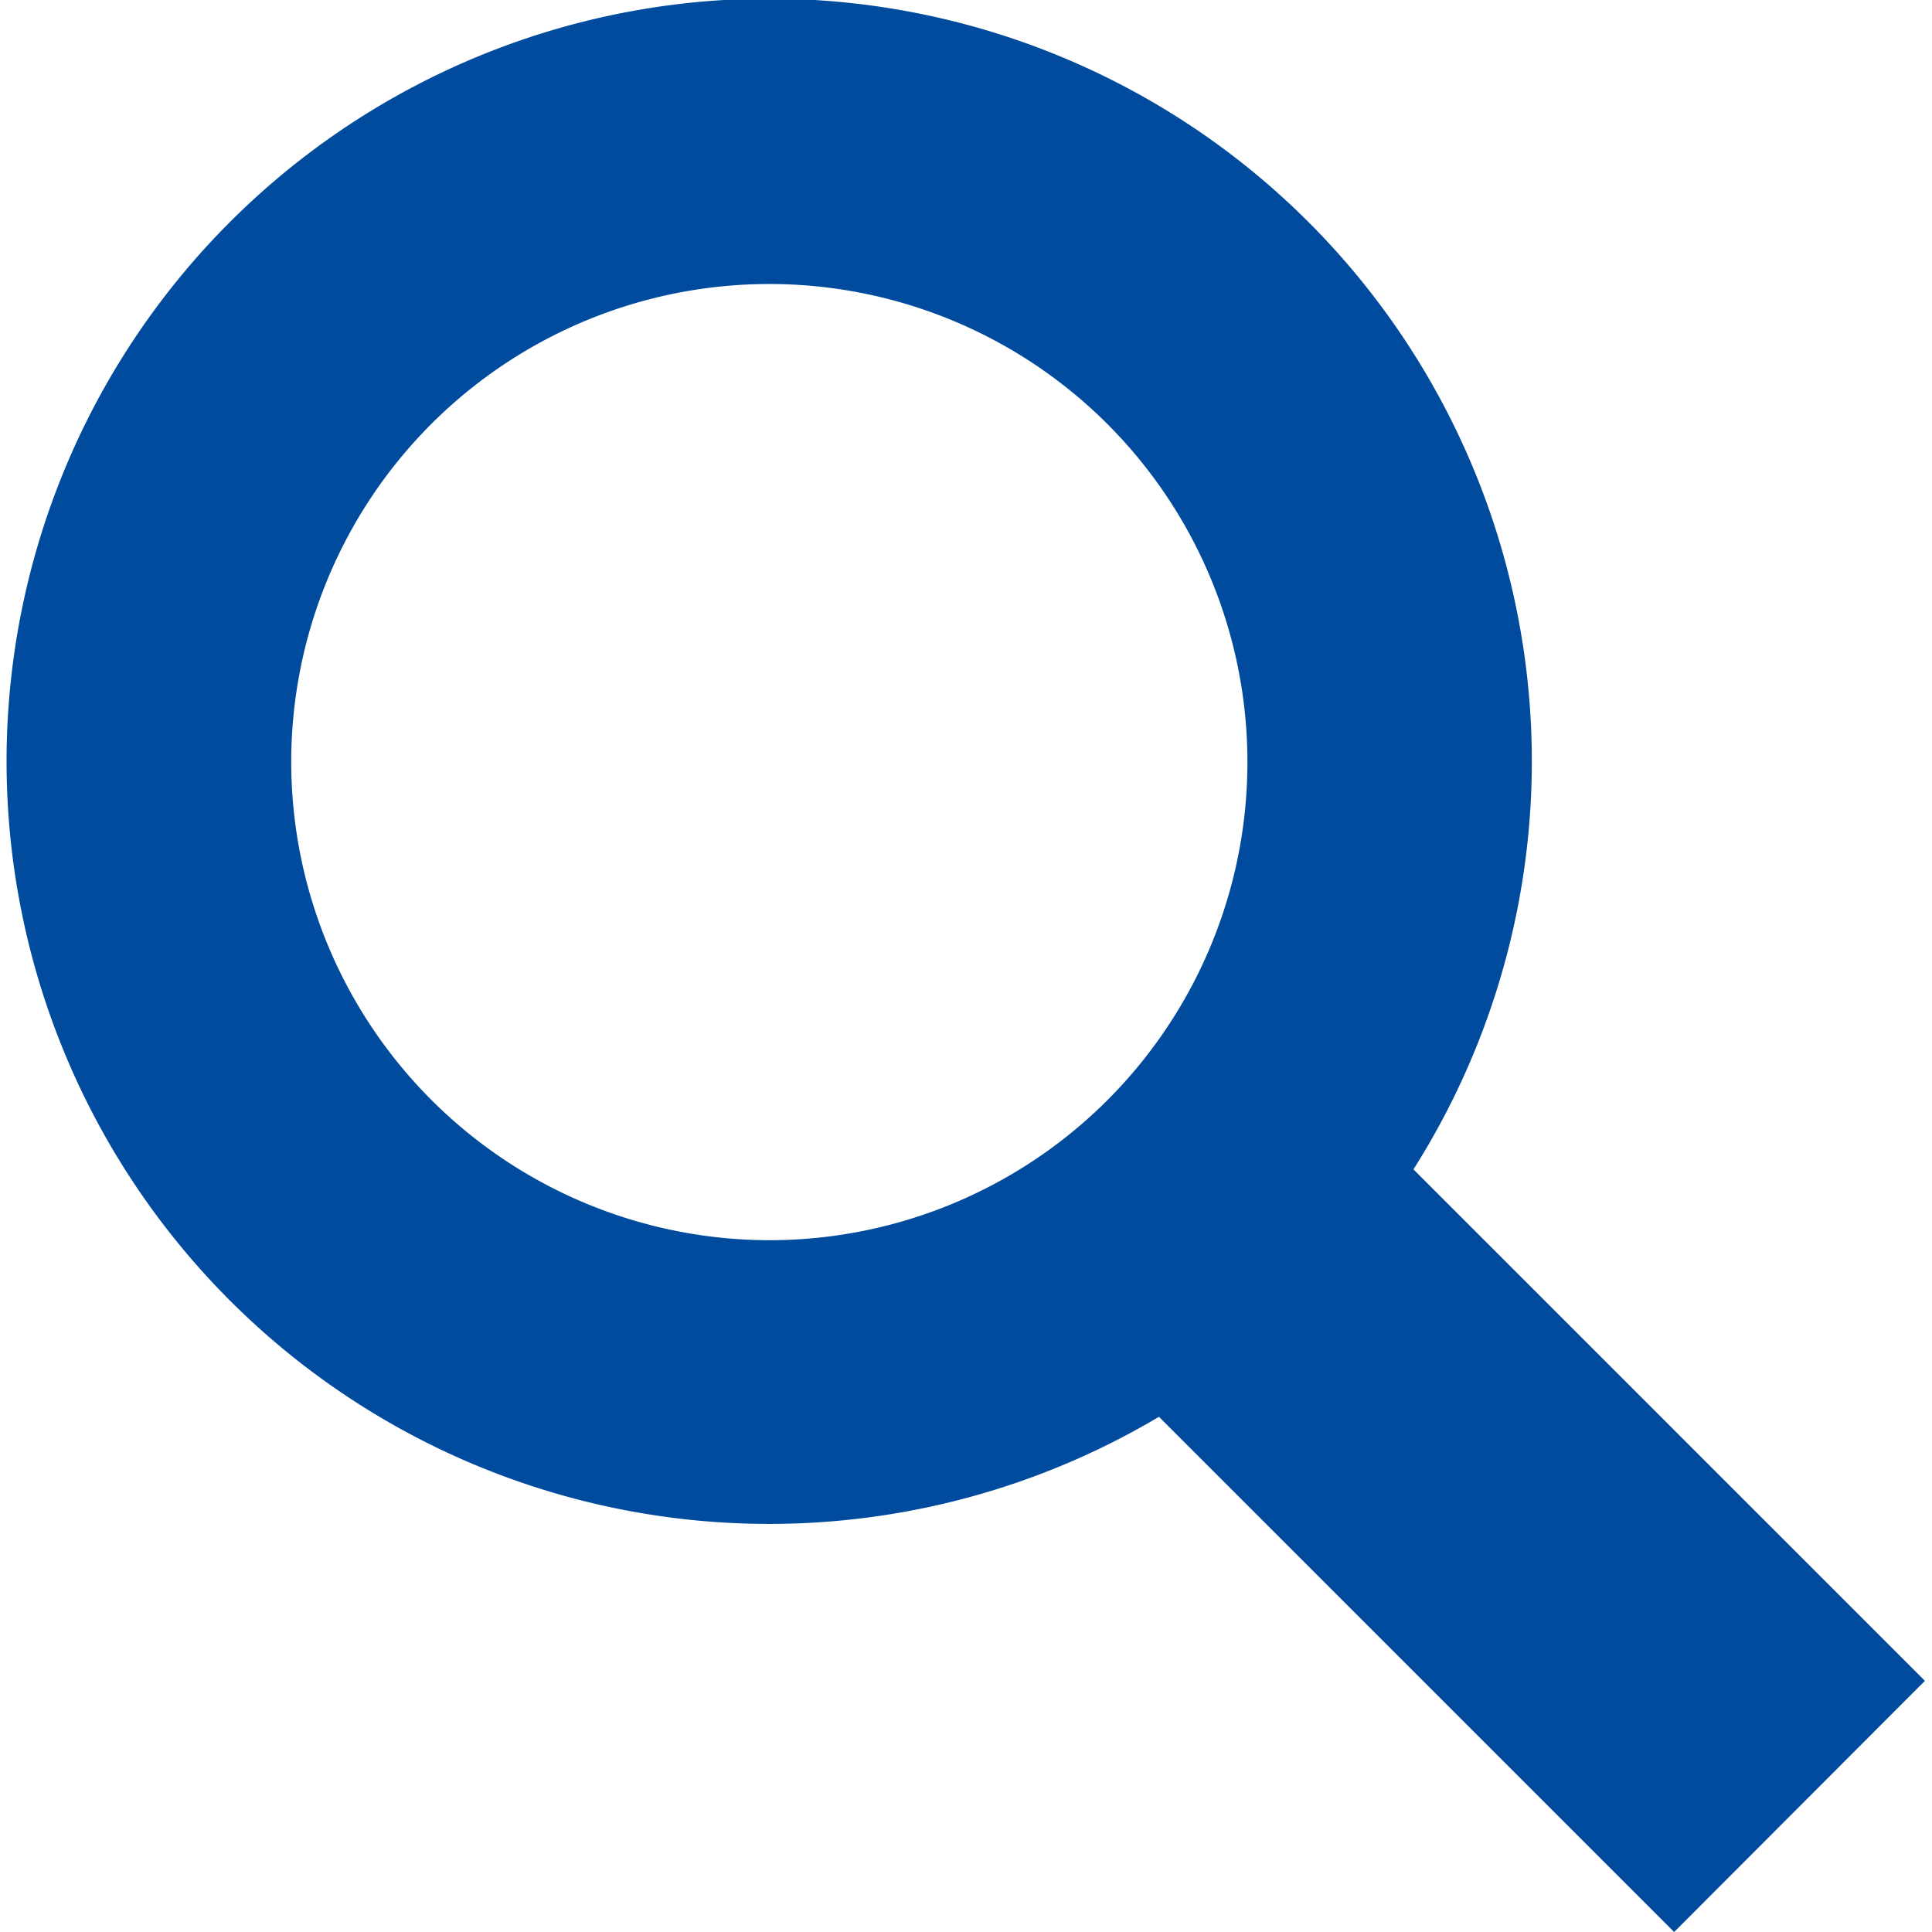
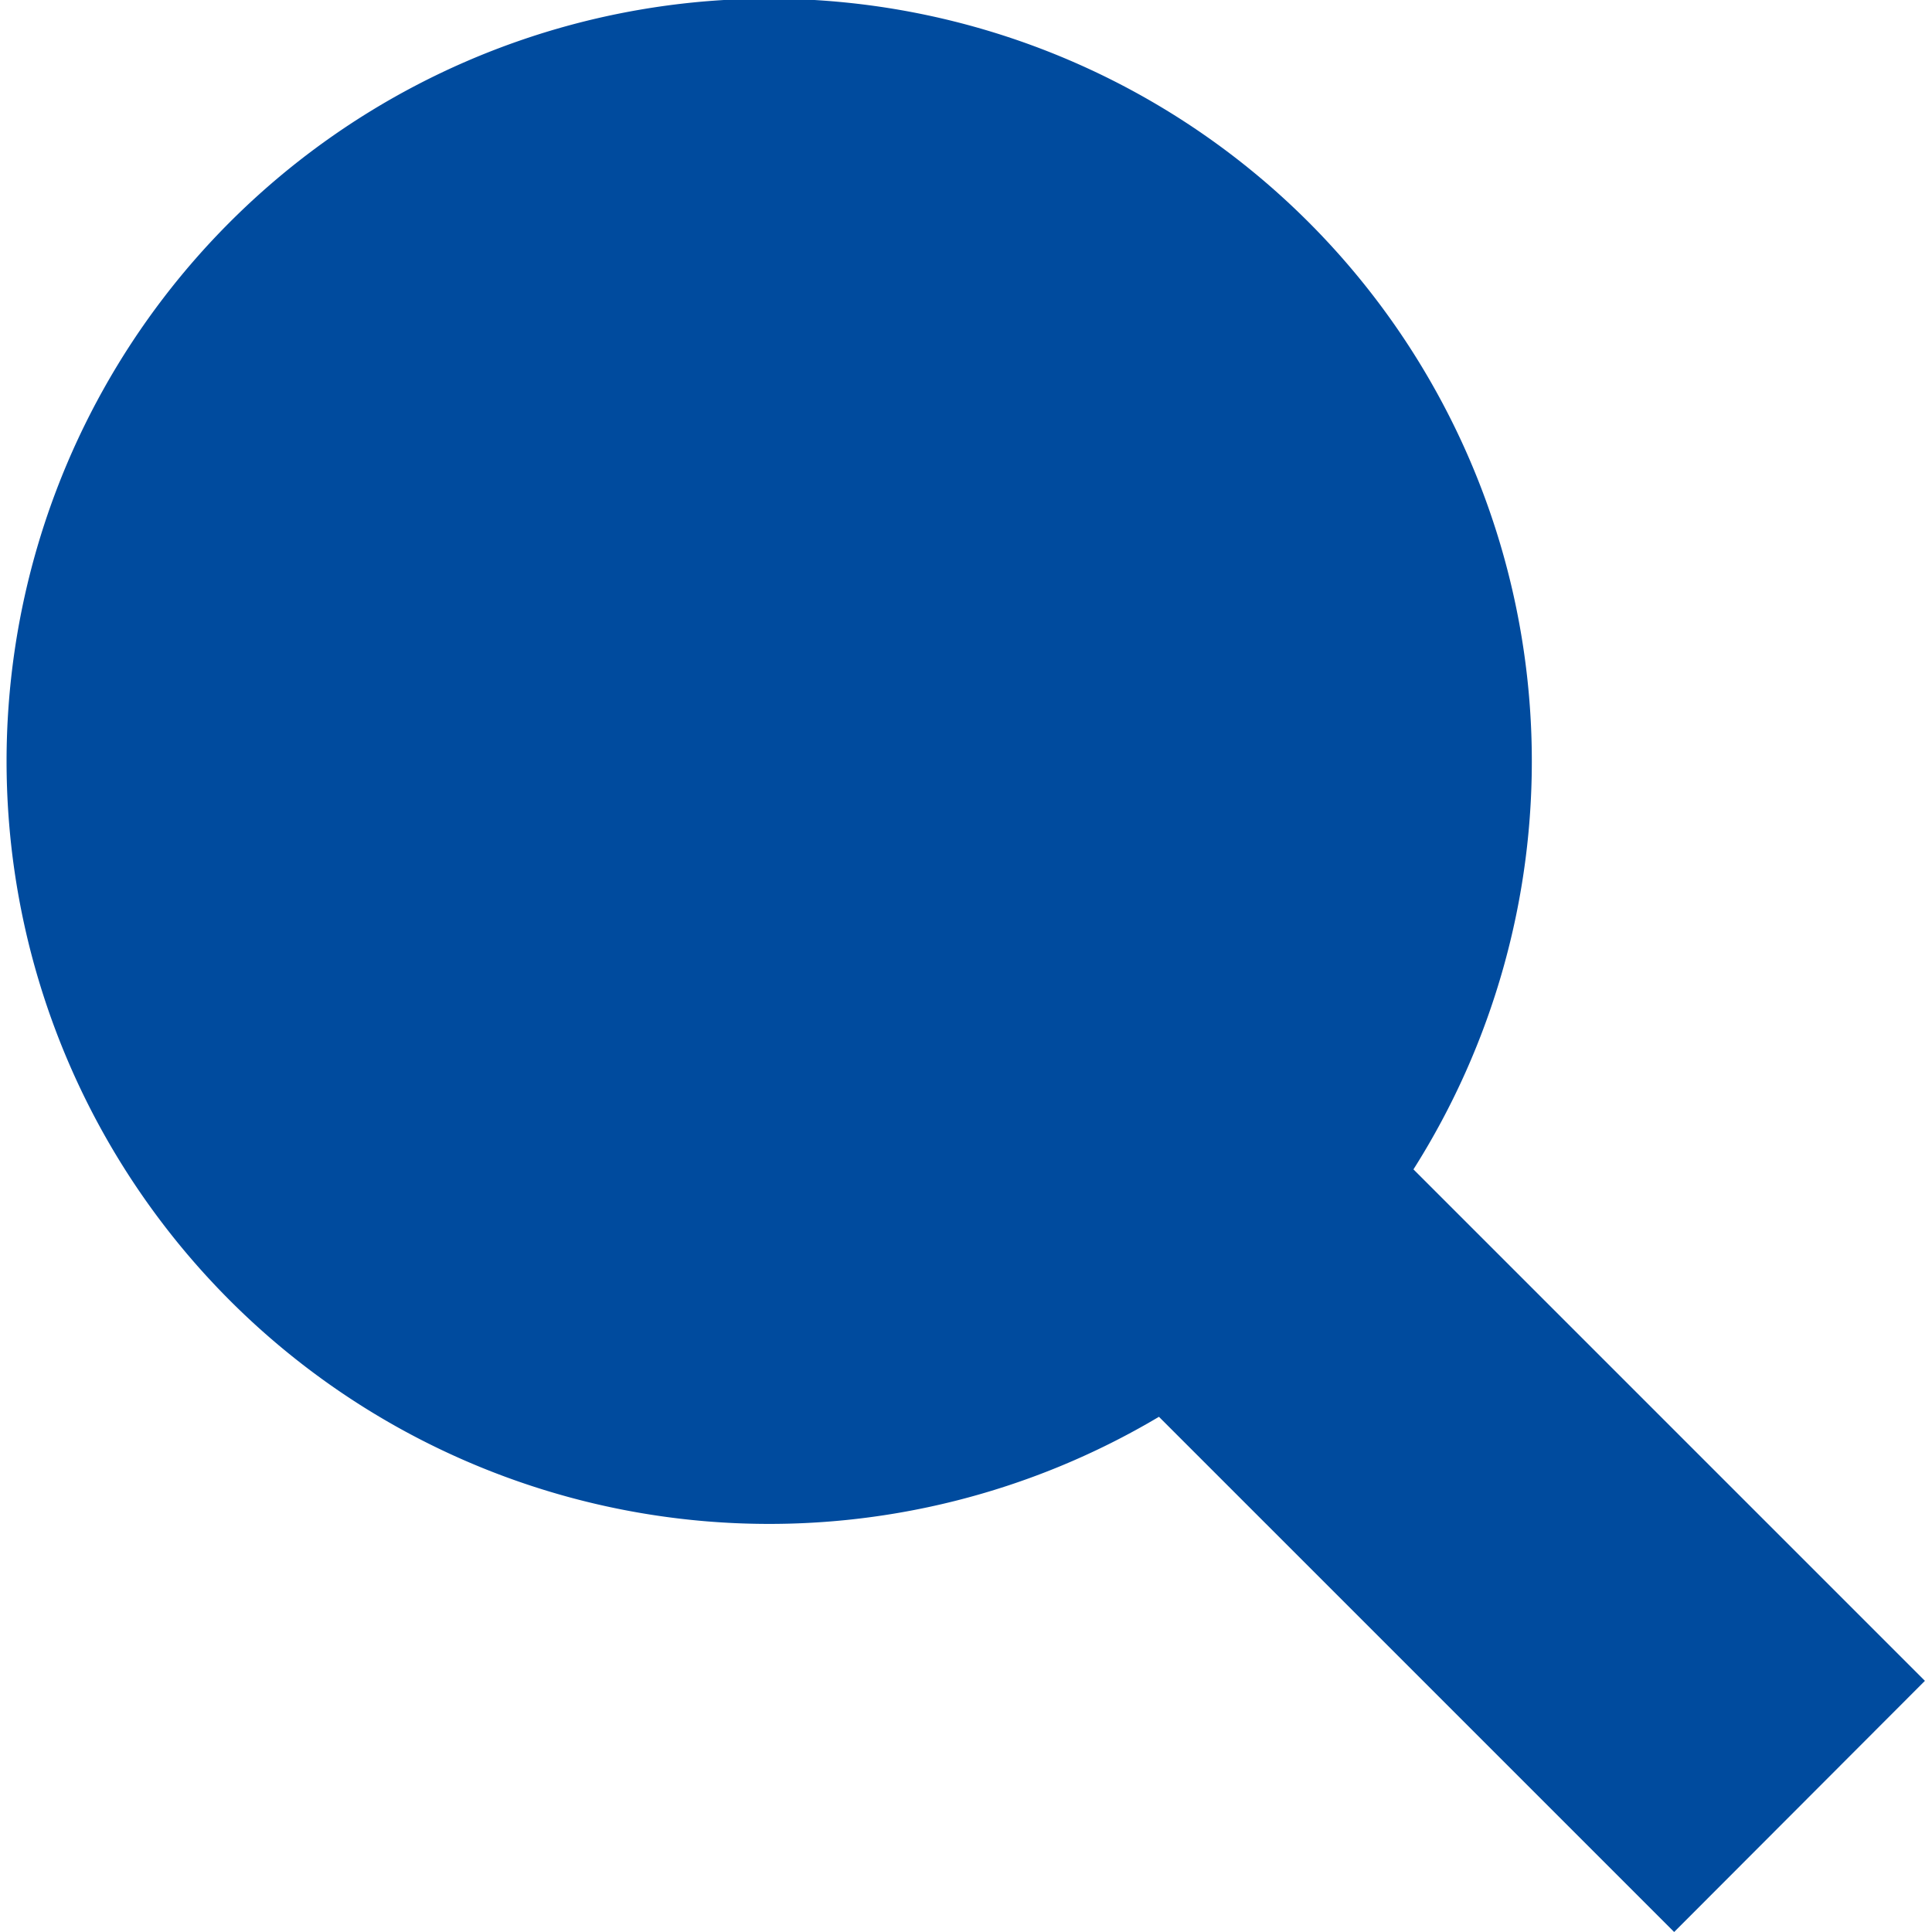
<svg xmlns="http://www.w3.org/2000/svg" width="15" height="15" viewBox="-0.056 0 15 15">
-   <path d="M14.889,13.05,10.918,9.079A5.921,5.921,0,1,0,8.942,11l4,4ZM2.205,5.918A3.712,3.712,0,1,1,5.917,9.629,3.717,3.717,0,0,1,2.205,5.918Z" fill="#004B9E" />
+   <path d="M14.889,13.05,10.918,9.079A5.921,5.921,0,1,0,8.942,11l4,4ZM2.205,5.918Z" fill="#004B9E" />
</svg>